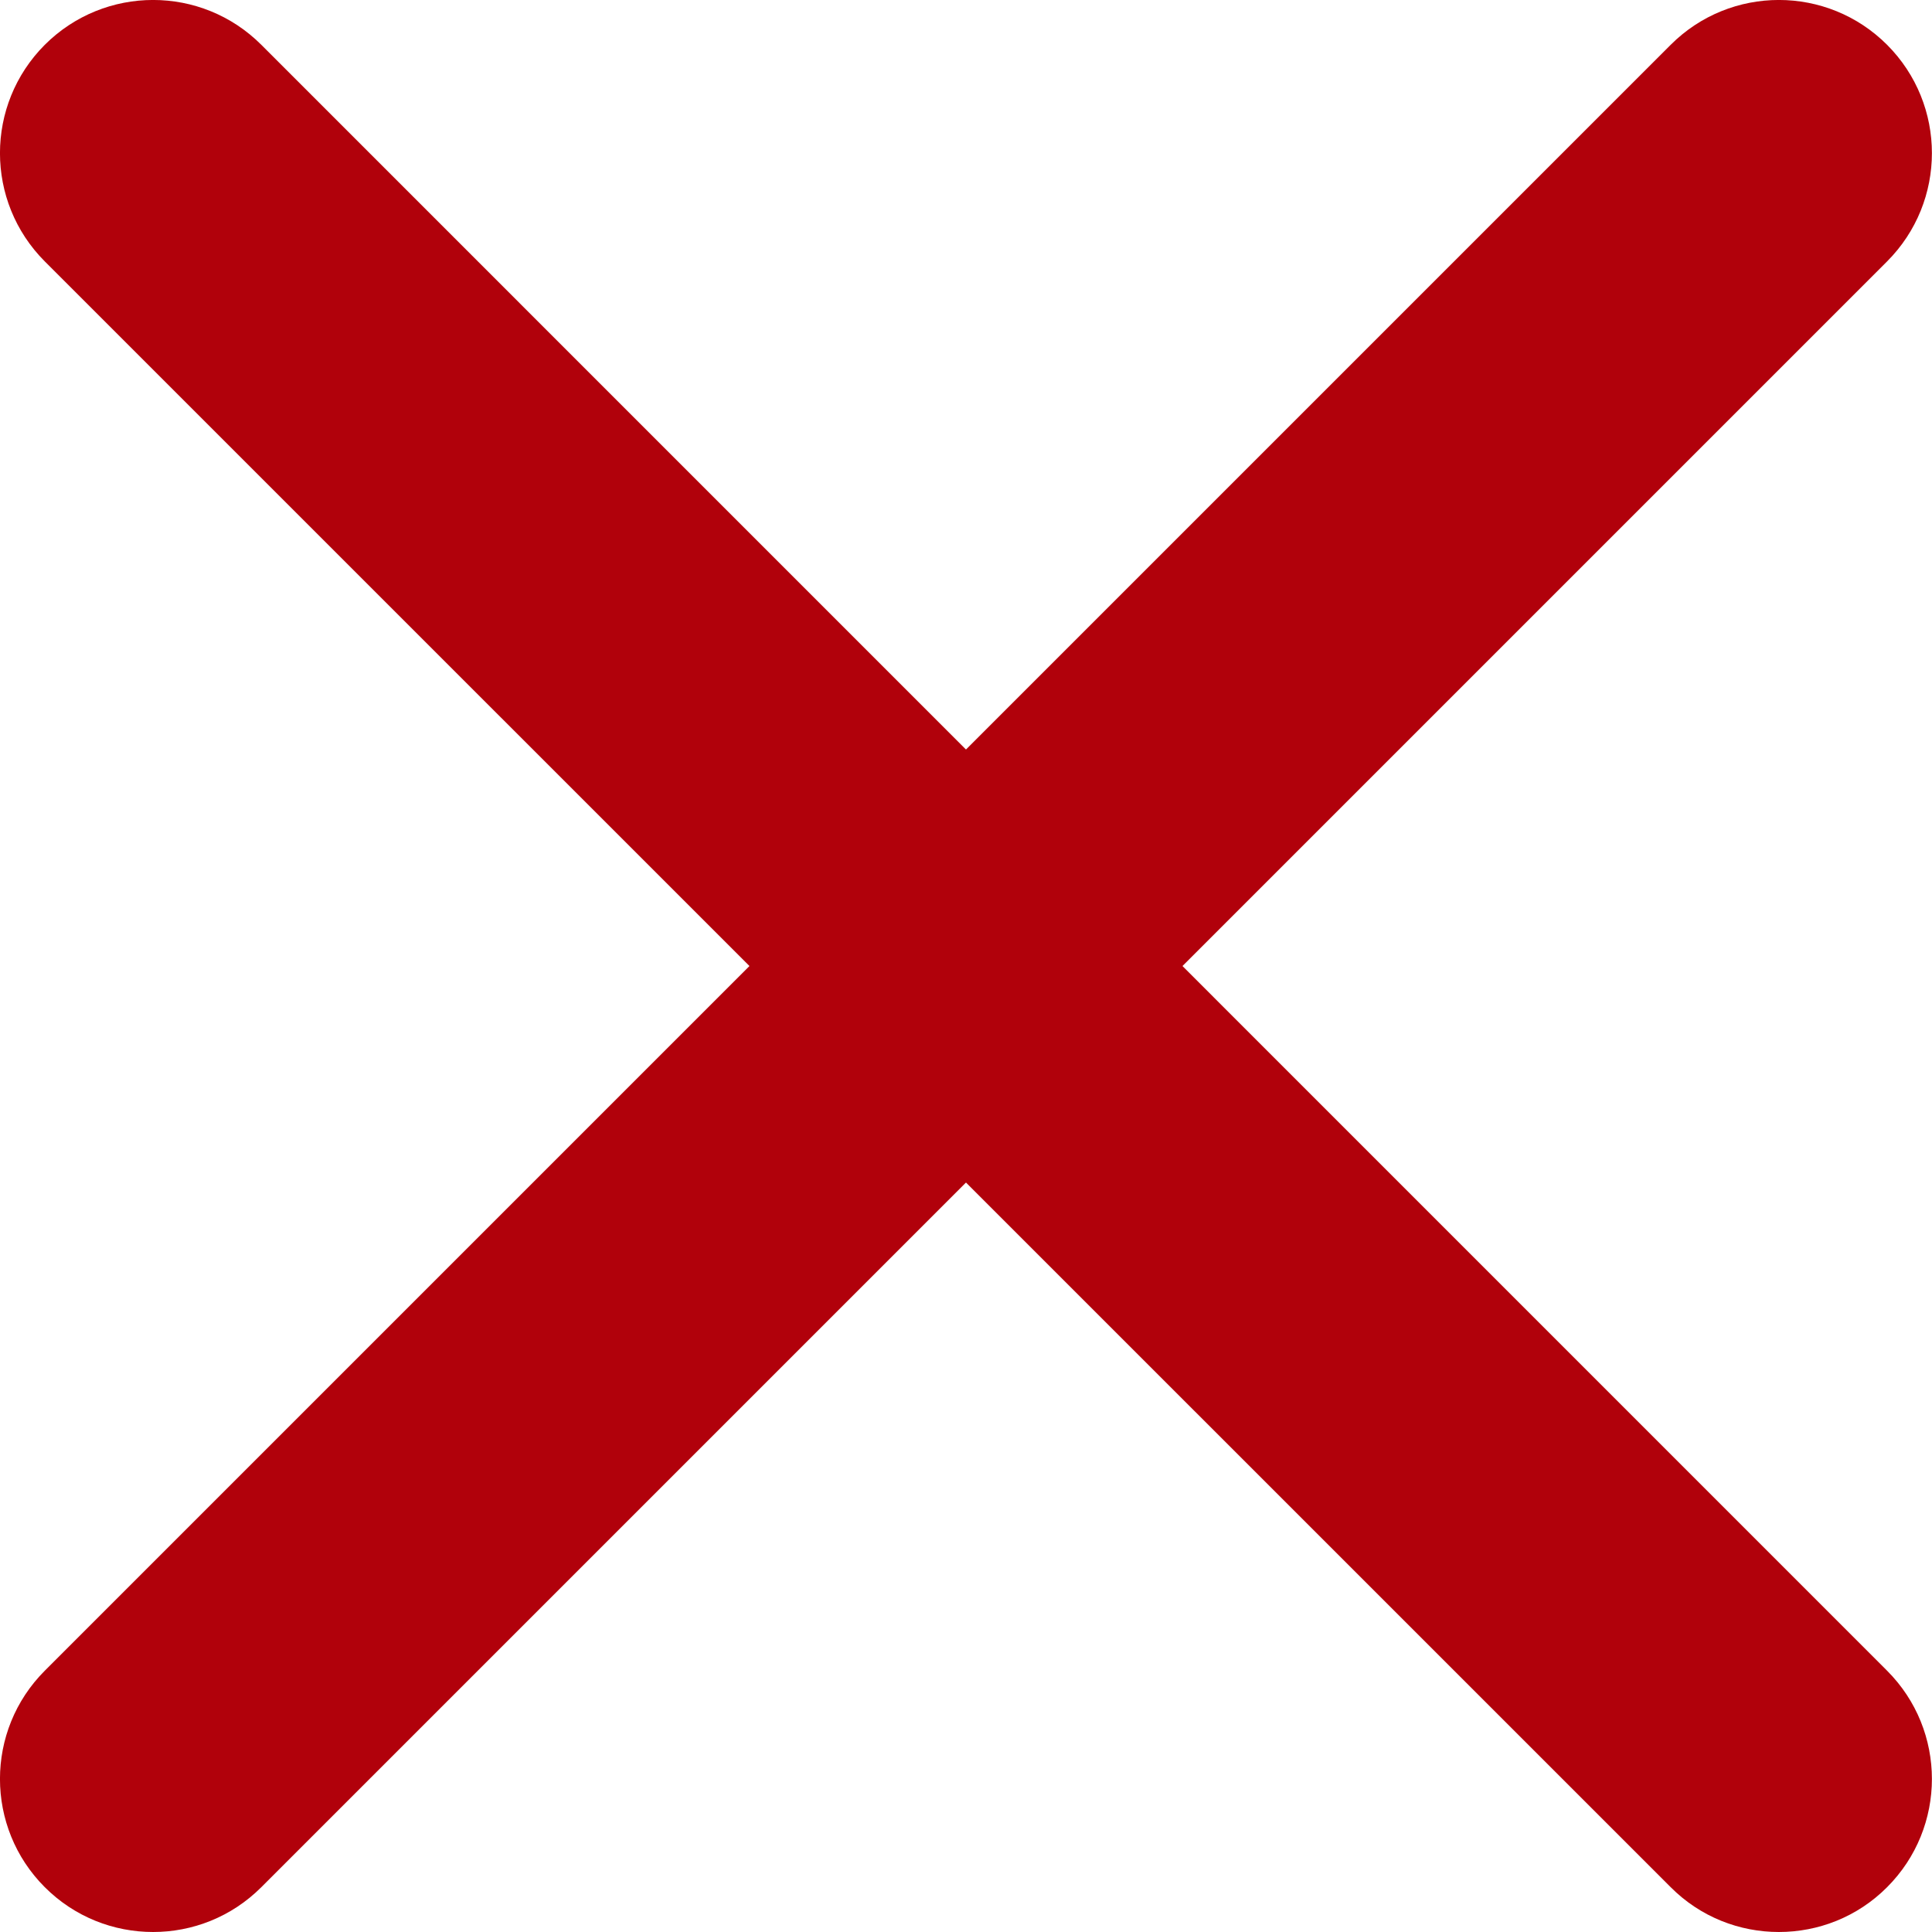
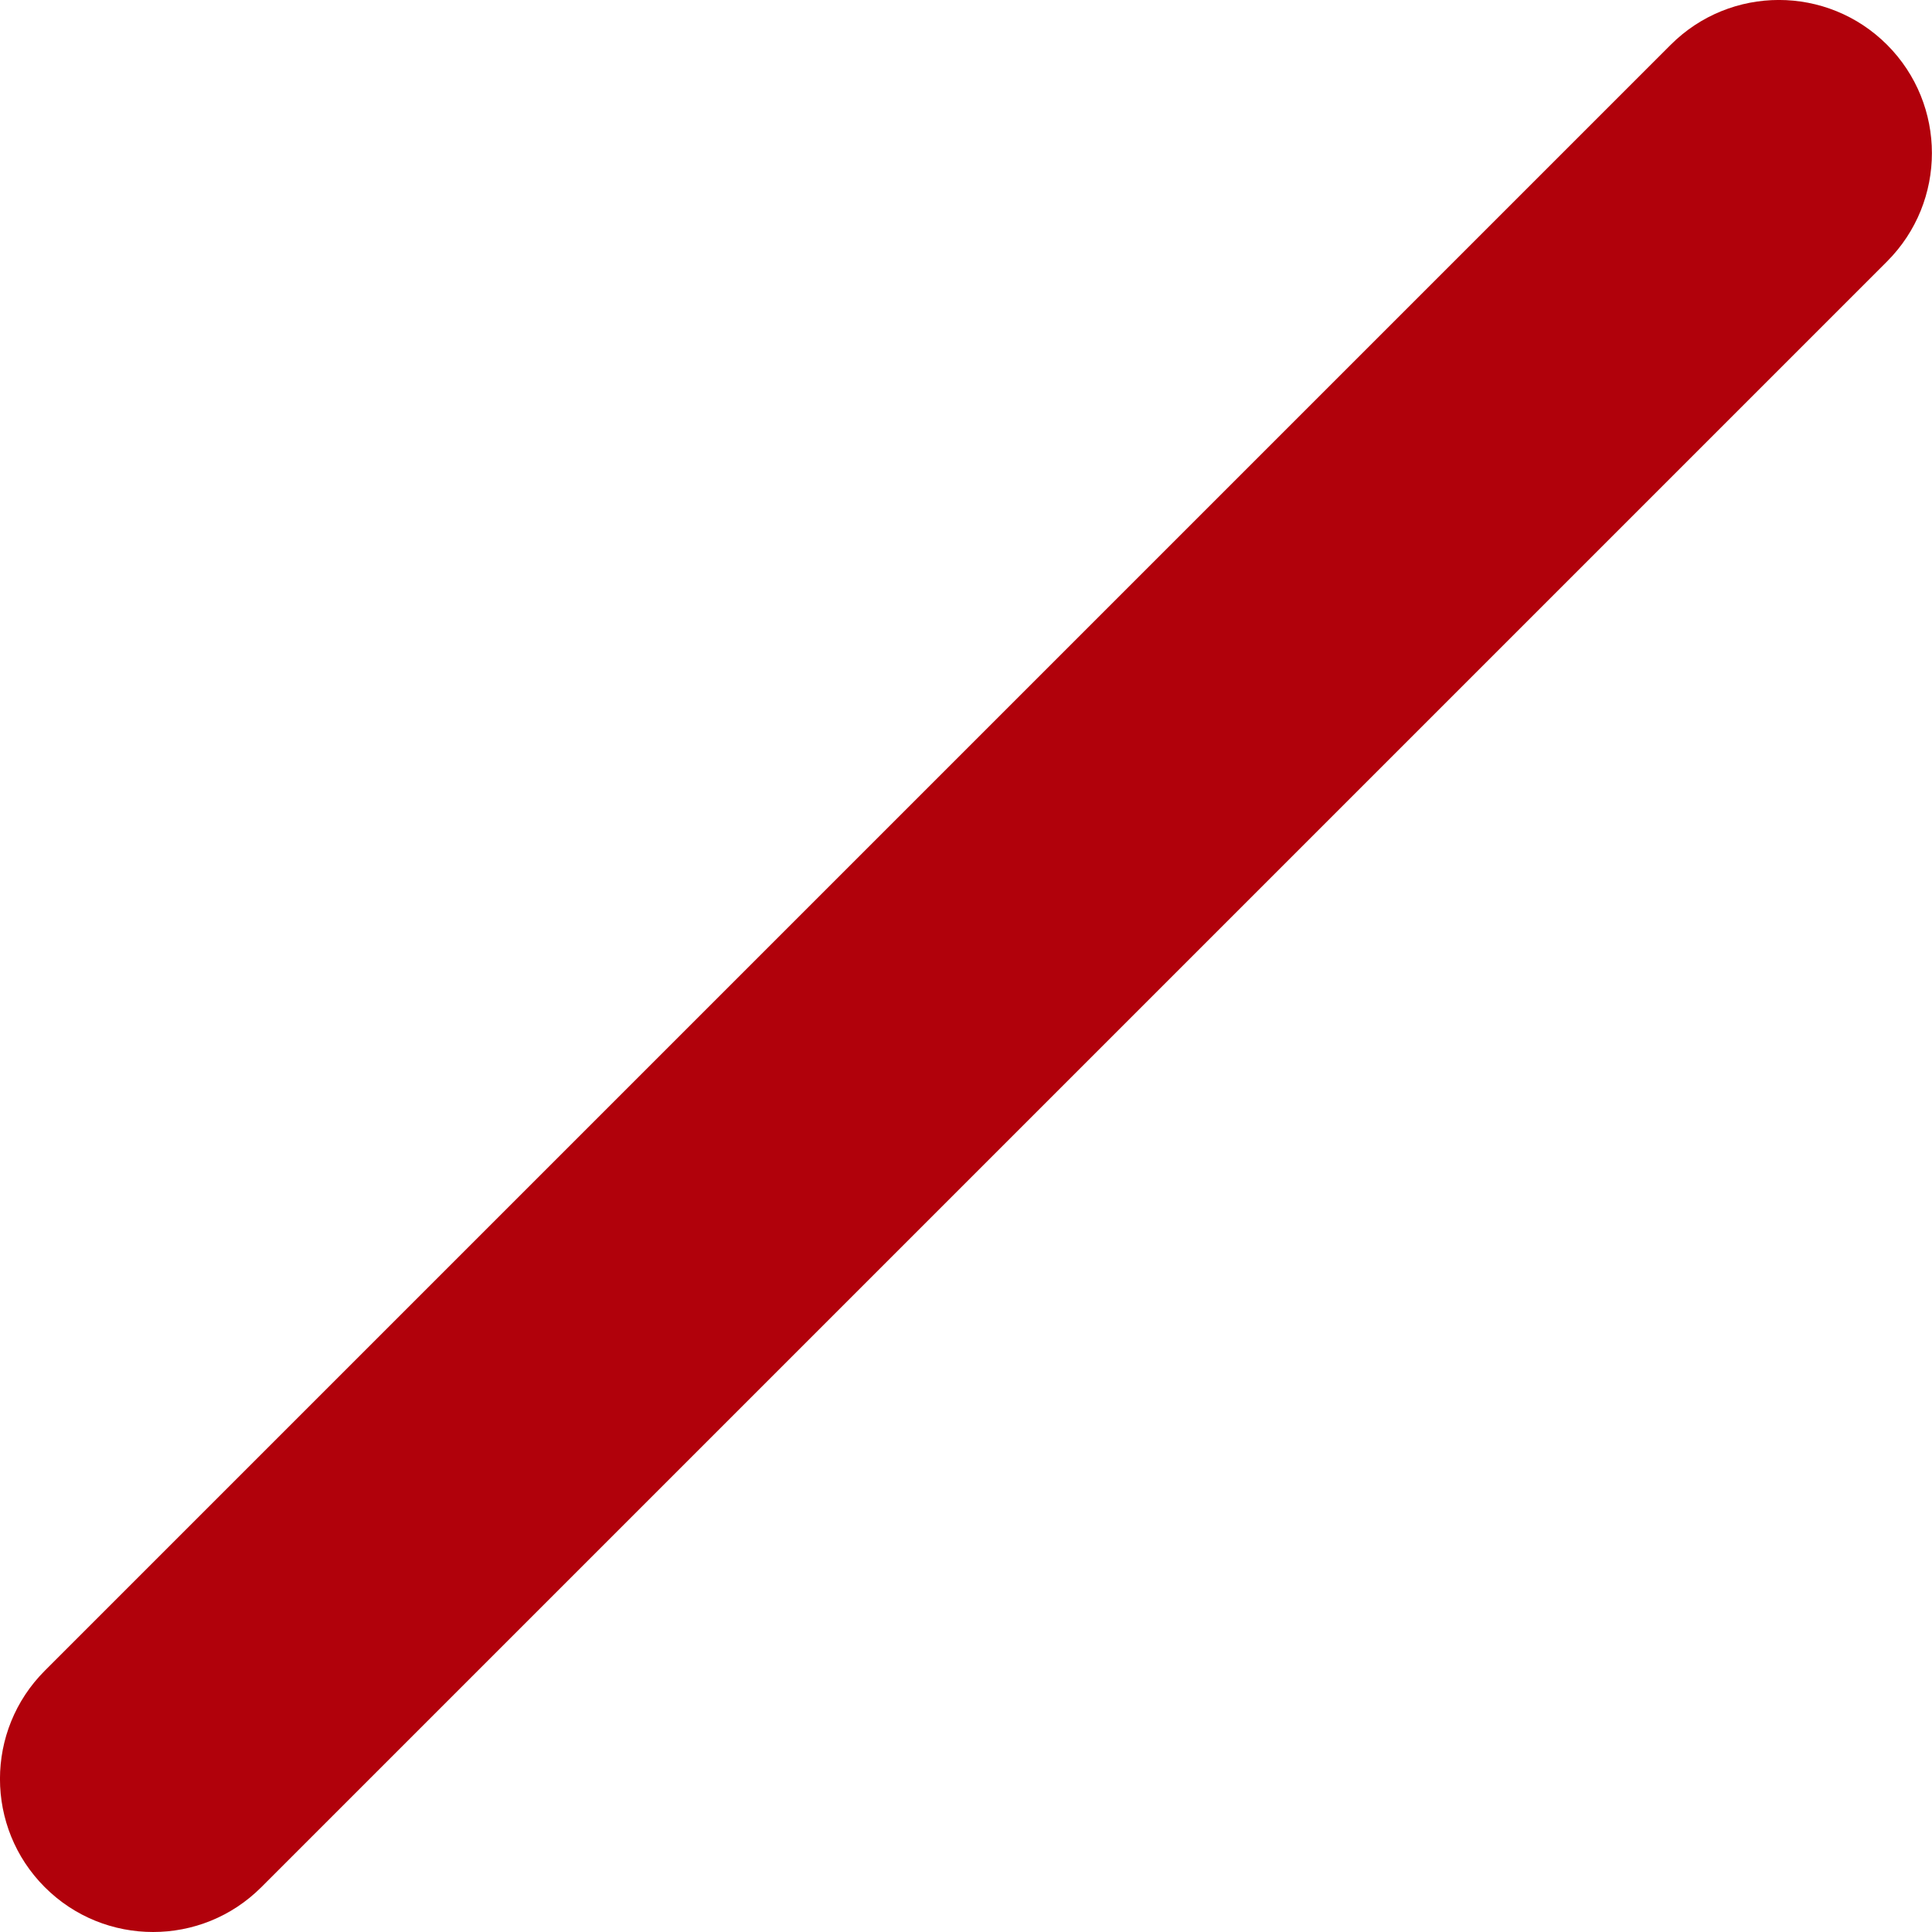
<svg xmlns="http://www.w3.org/2000/svg" width="16" height="16" viewBox="0 0 16 16" fill="none">
  <g clip-path="url(#clip0_4653_12971)">
-     <path d="M14.732 16C14.407 16 14.083 15.877 13.836 15.629L0.371 2.165C-0.124 1.669 -0.124 0.867 0.371 0.371C0.867 -0.124 1.669 -0.124 2.164 0.371L15.628 13.836C16.123 14.331 16.123 15.134 15.628 15.629C15.381 15.877 15.056 16 14.732 16Z" fill="#B1010B" />
    <path d="M1.268 16C0.943 16 0.619 15.877 0.371 15.629C-0.124 15.134 -0.124 14.331 0.371 13.836L13.836 0.371C14.331 -0.124 15.133 -0.124 15.628 0.371C16.123 0.867 16.123 1.669 15.628 2.165L2.164 15.629C1.916 15.877 1.592 16 1.268 16Z" fill="#B1010B" />
  </g>
  <defs>
    <clipPath id="clip0_4653_12971">
      <rect width="16" height="16" fill="white" />
    </clipPath>
  </defs>
</svg>